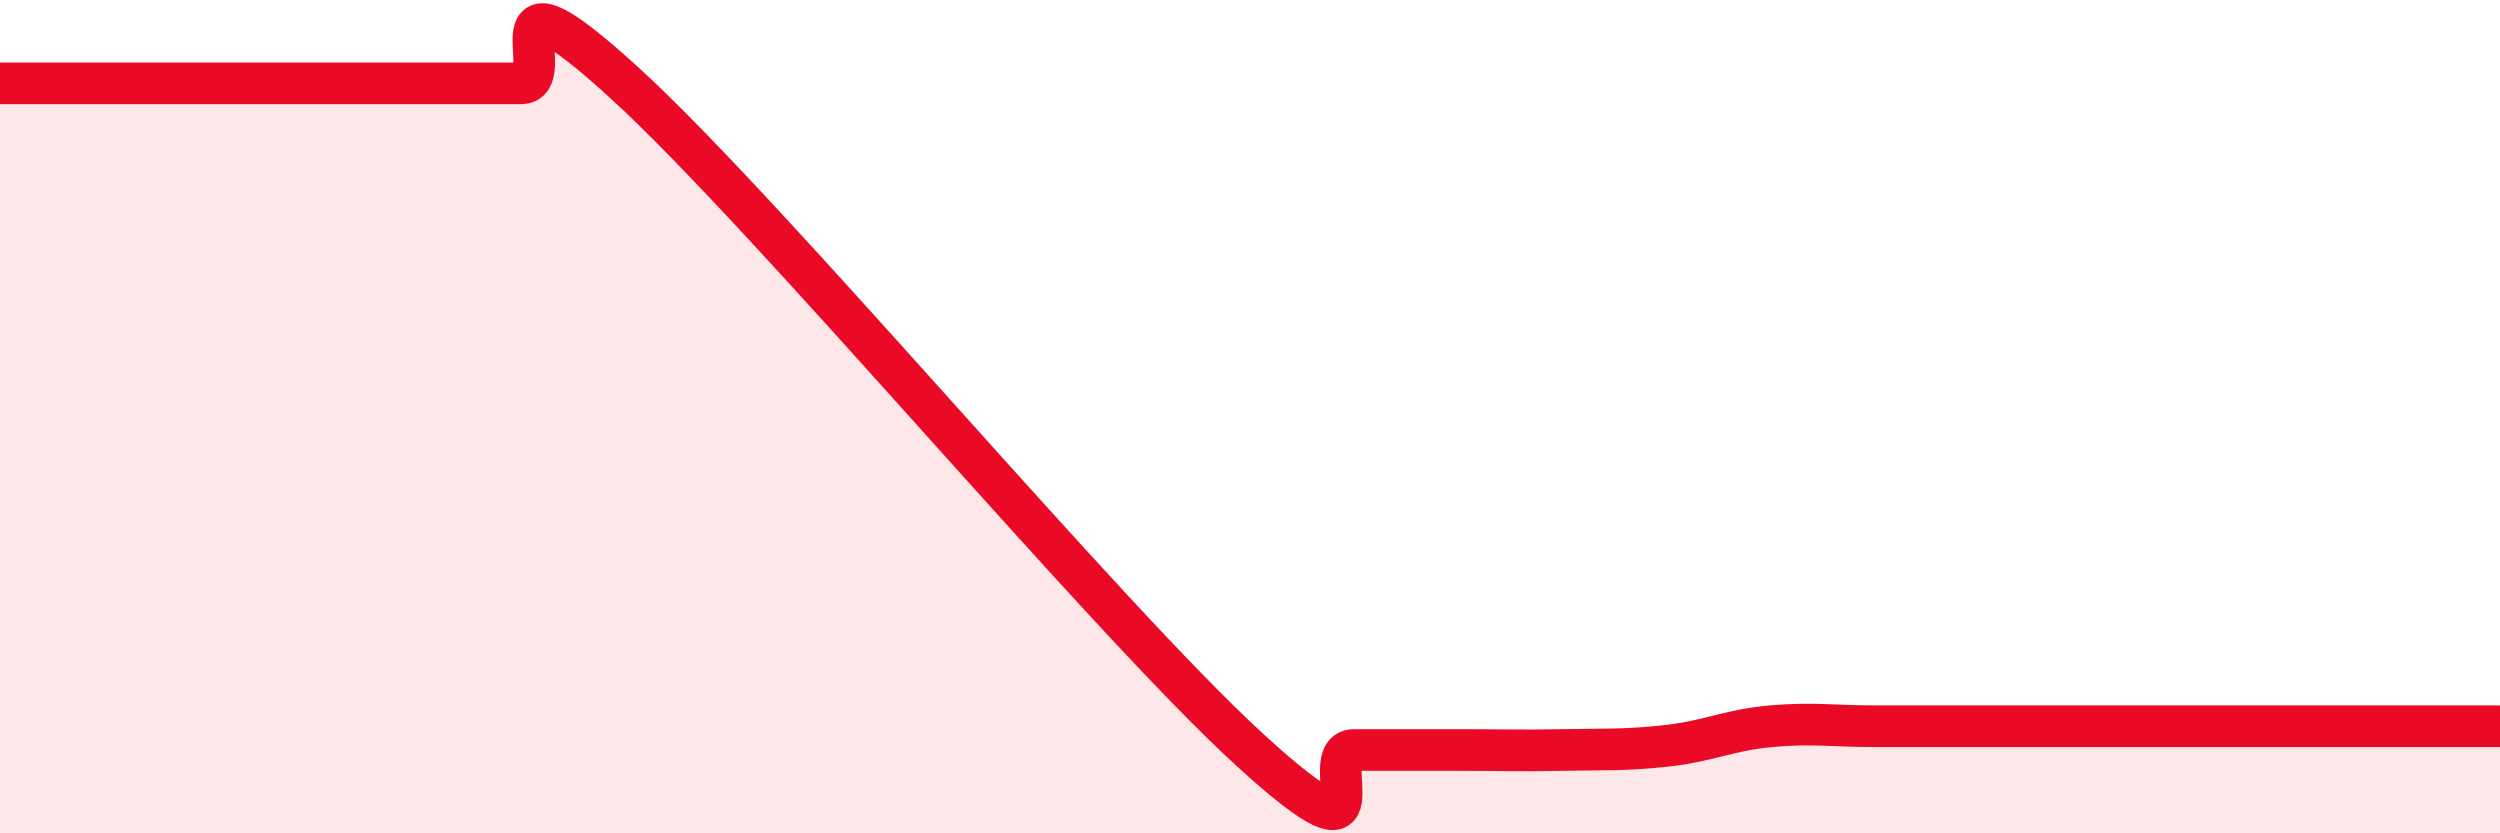
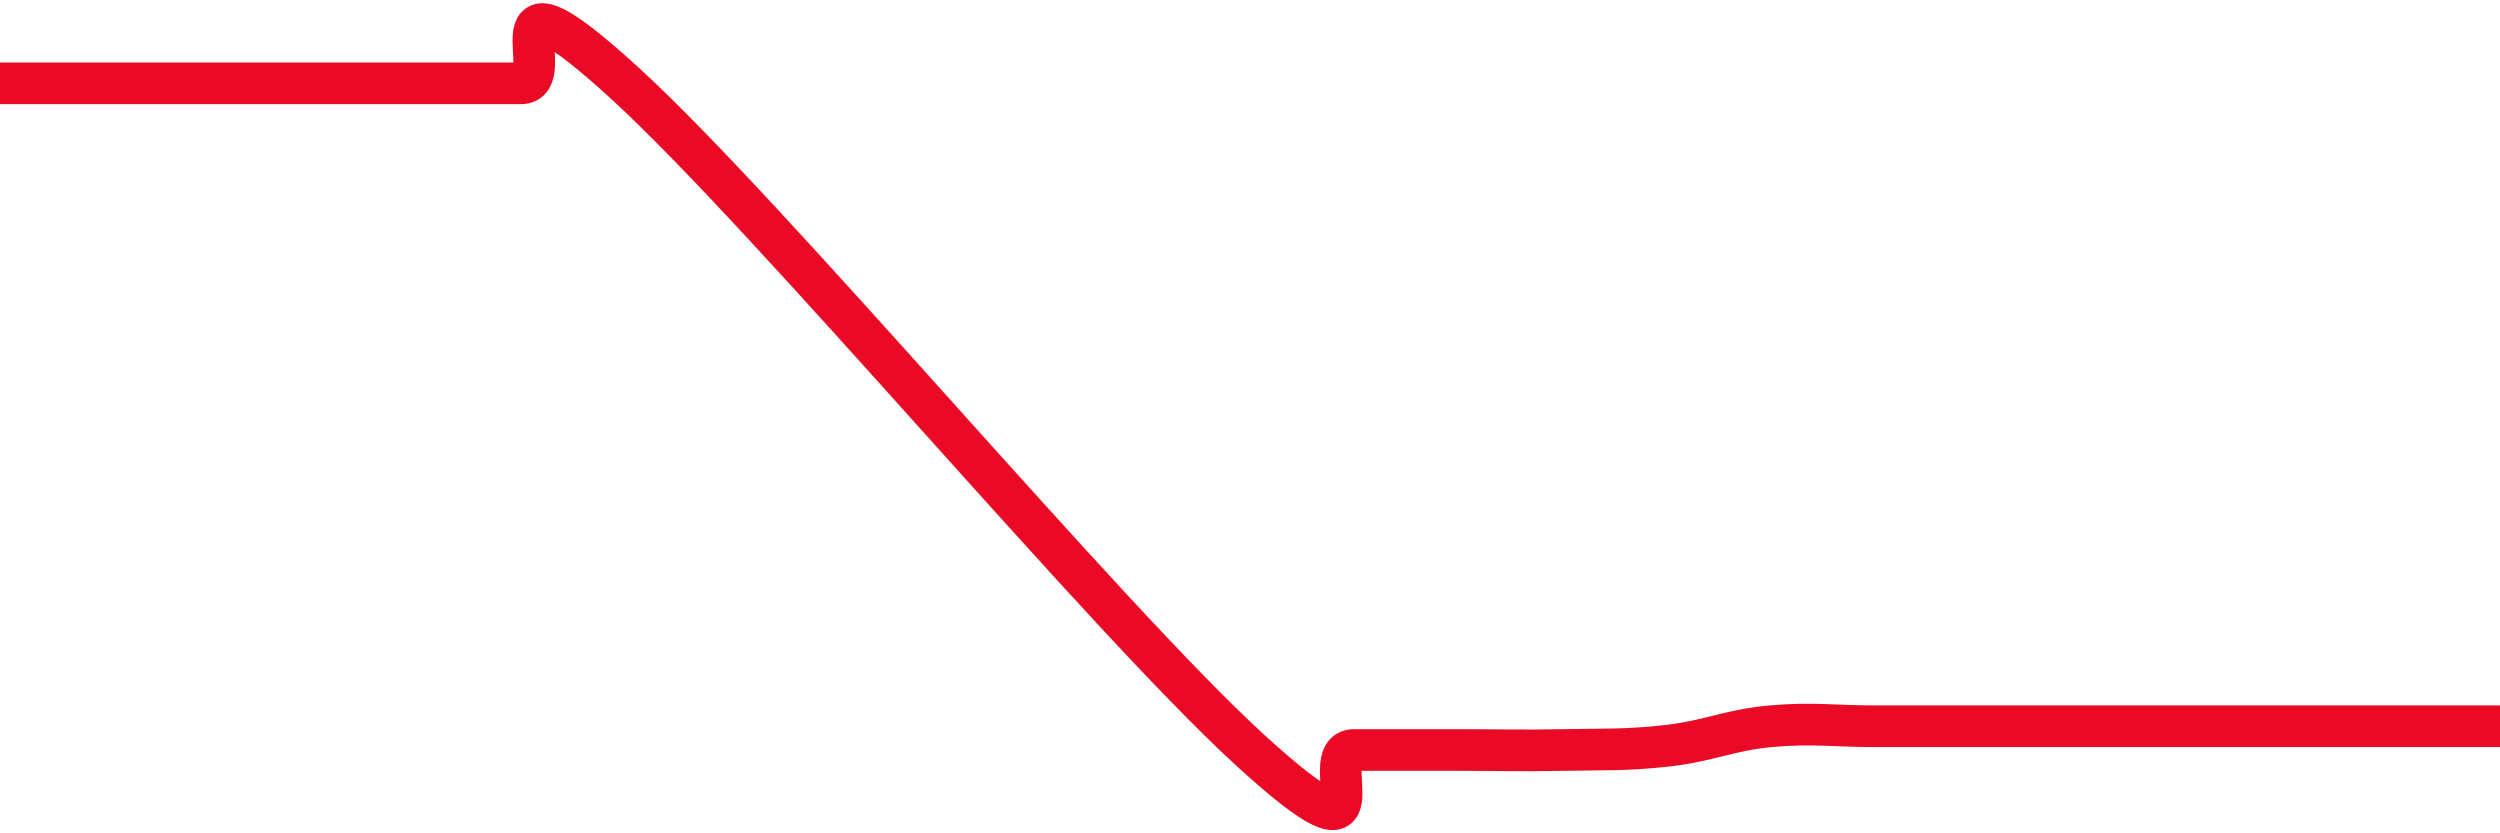
<svg xmlns="http://www.w3.org/2000/svg" width="60" height="20" viewBox="0 0 60 20">
-   <path d="M 0,2 C 0.5,2 1.5,2 2.5,2 C 3.5,2 4,2 5,2 C 6,2 6.5,2 7.5,2 C 8.5,2 9,2 10,2 C 11,2 11.5,2 12.5,2 C 13.5,2 11.5,-1.2 15,2 C 18.5,5.2 26.5,14.8 30,18 C 33.5,21.2 31.5,18 32.5,18 C 33.5,18 34,18 35,18 C 36,18 36.5,18.02 37.5,18 C 38.5,17.98 39,18.01 40,17.9 C 41,17.79 41.5,17.52 42.5,17.43 C 43.5,17.34 44,17.43 45,17.43 C 46,17.43 46.5,17.43 47.5,17.43 C 48.5,17.43 49,17.43 50,17.43 C 51,17.43 51.5,17.43 52.5,17.43 C 53.5,17.43 53.5,17.43 55,17.43 C 56.5,17.43 59,17.43 60,17.43L60 20L0 20Z" fill="#EB0A25" opacity="0.1" stroke-linecap="round" stroke-linejoin="round" />
  <path d="M 0,2 C 0.5,2 1.5,2 2.5,2 C 3.5,2 4,2 5,2 C 6,2 6.5,2 7.5,2 C 8.5,2 9,2 10,2 C 11,2 11.5,2 12.5,2 C 13.5,2 11.5,-1.2 15,2 C 18.5,5.2 26.5,14.8 30,18 C 33.5,21.2 31.5,18 32.5,18 C 33.5,18 34,18 35,18 C 36,18 36.5,18.02 37.5,18 C 38.5,17.98 39,18.01 40,17.9 C 41,17.79 41.5,17.52 42.5,17.43 C 43.5,17.34 44,17.43 45,17.43 C 46,17.43 46.5,17.43 47.5,17.43 C 48.5,17.43 49,17.43 50,17.43 C 51,17.43 51.5,17.43 52.5,17.43 C 53.5,17.43 53.5,17.43 55,17.43 C 56.5,17.43 59,17.43 60,17.43" stroke="#EB0A25" stroke-width="1" fill="none" stroke-linecap="round" stroke-linejoin="round" />
</svg>